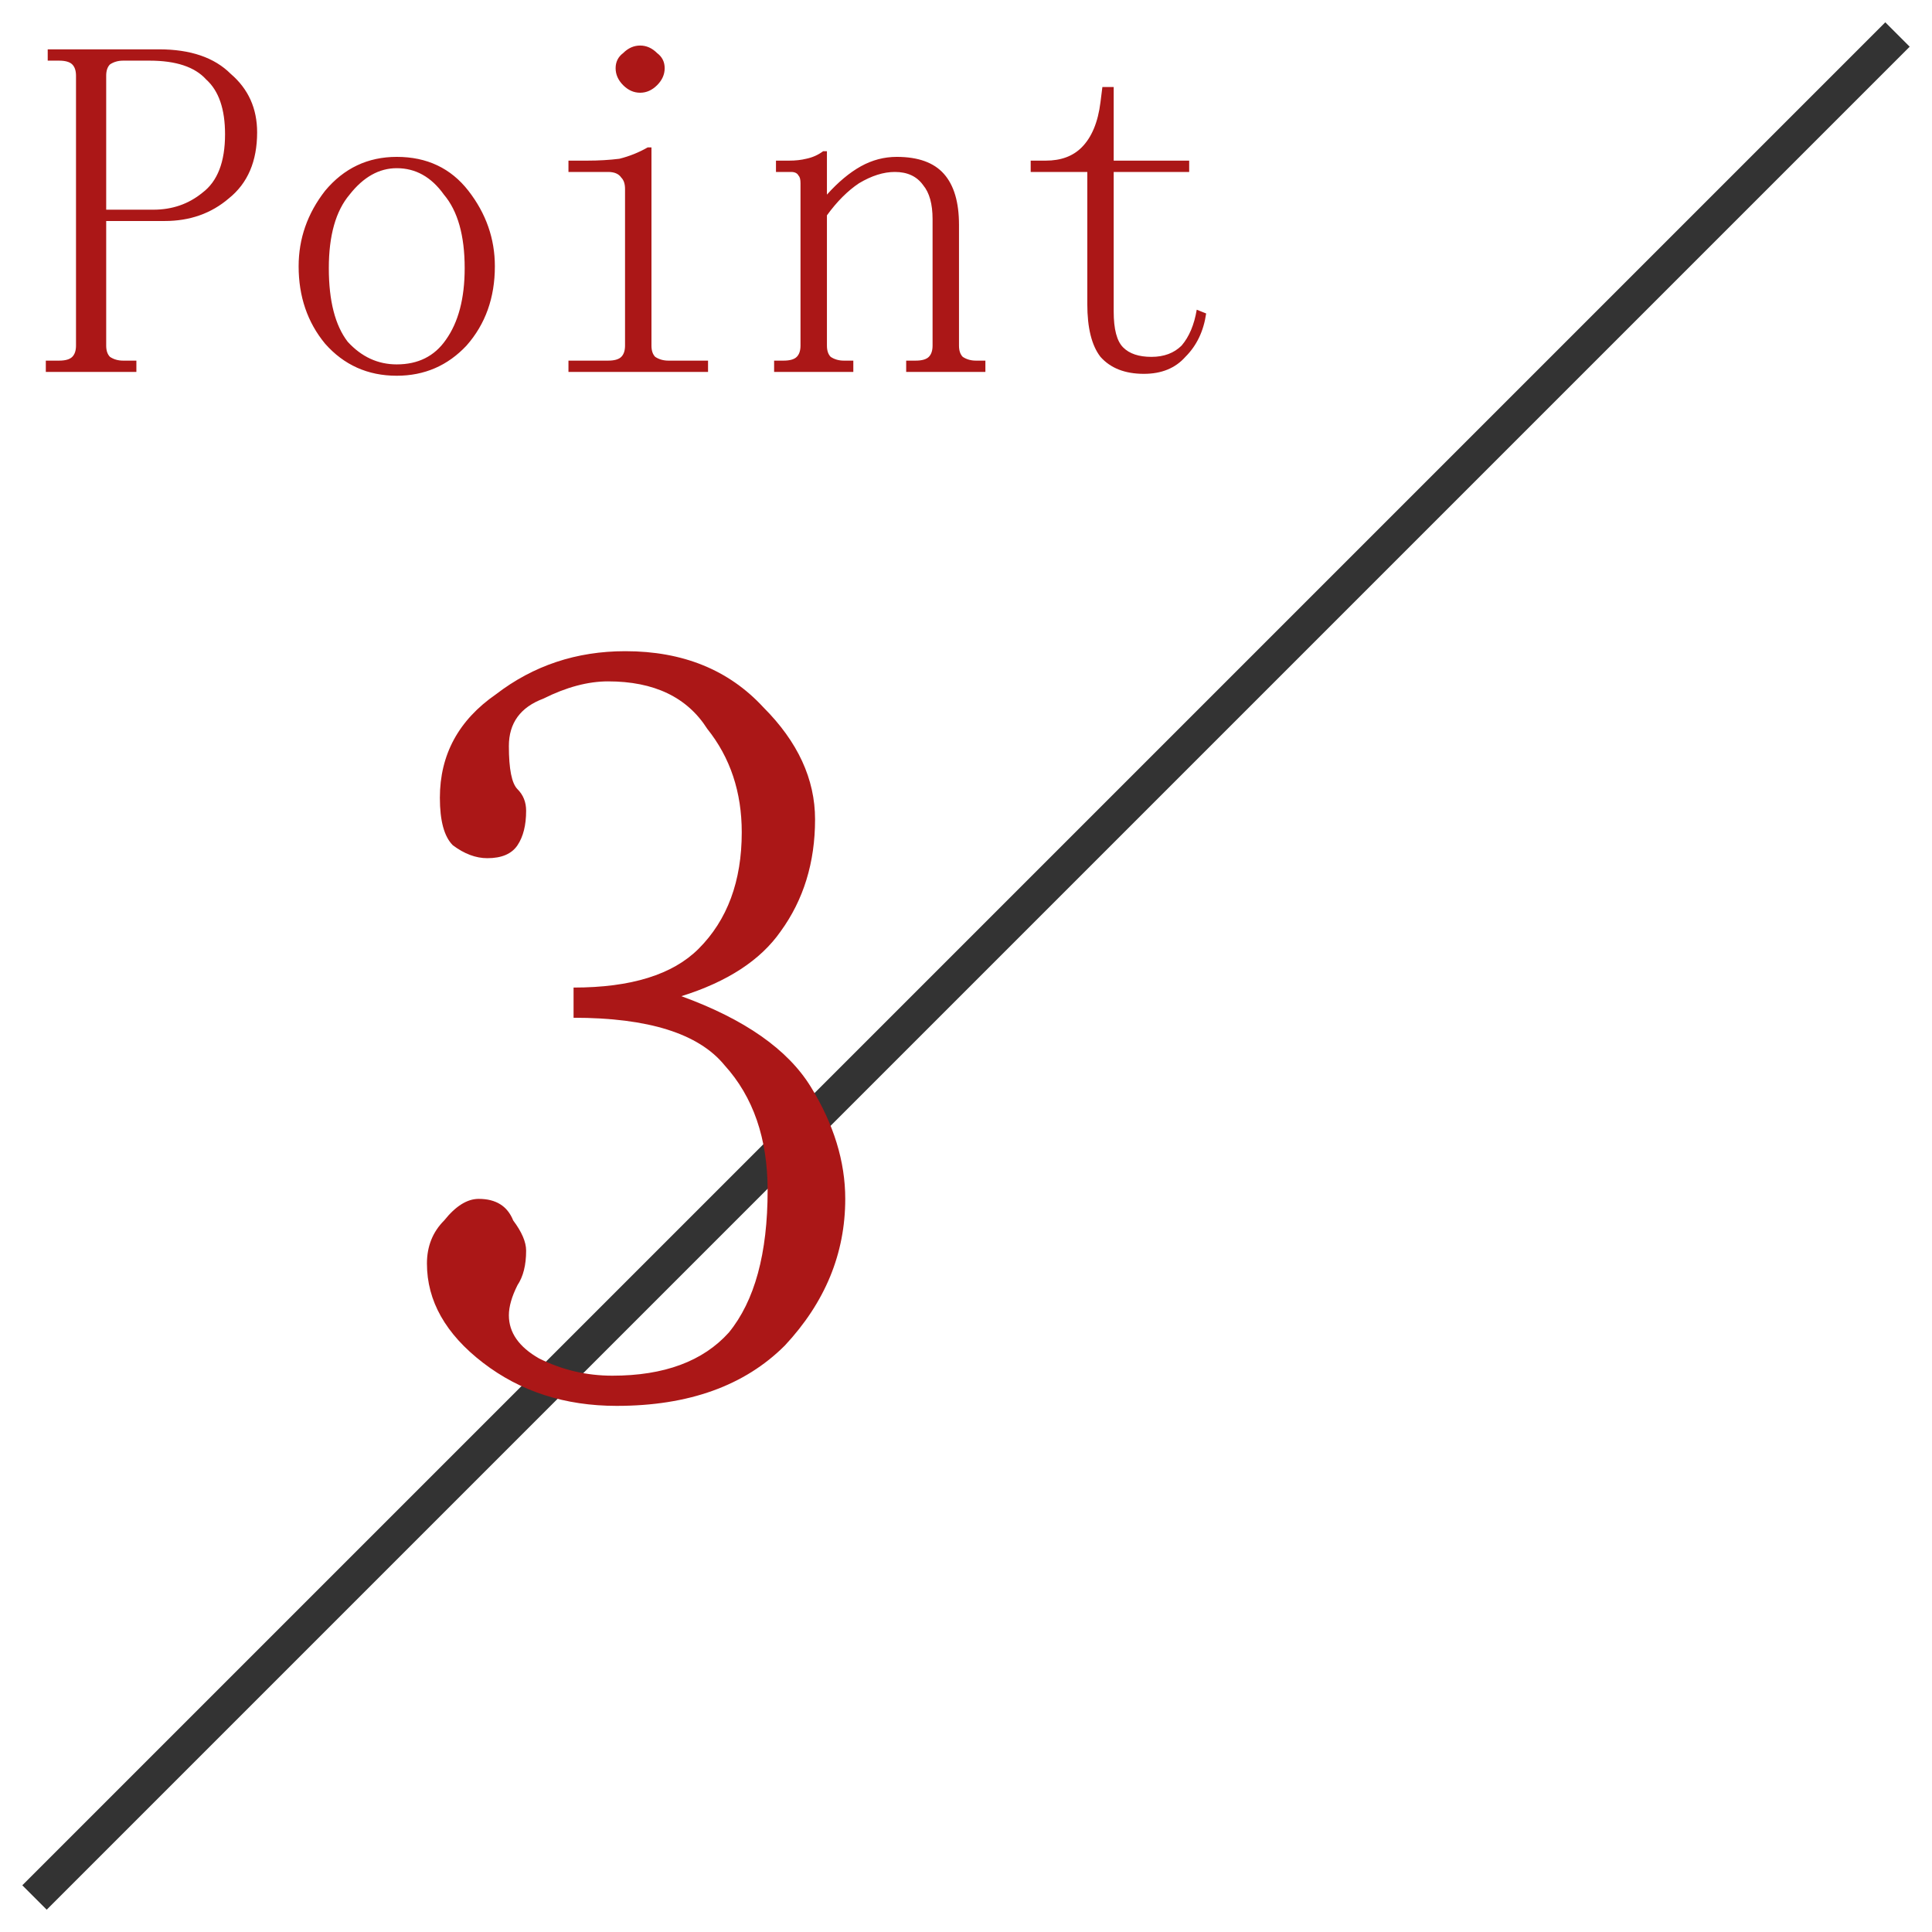
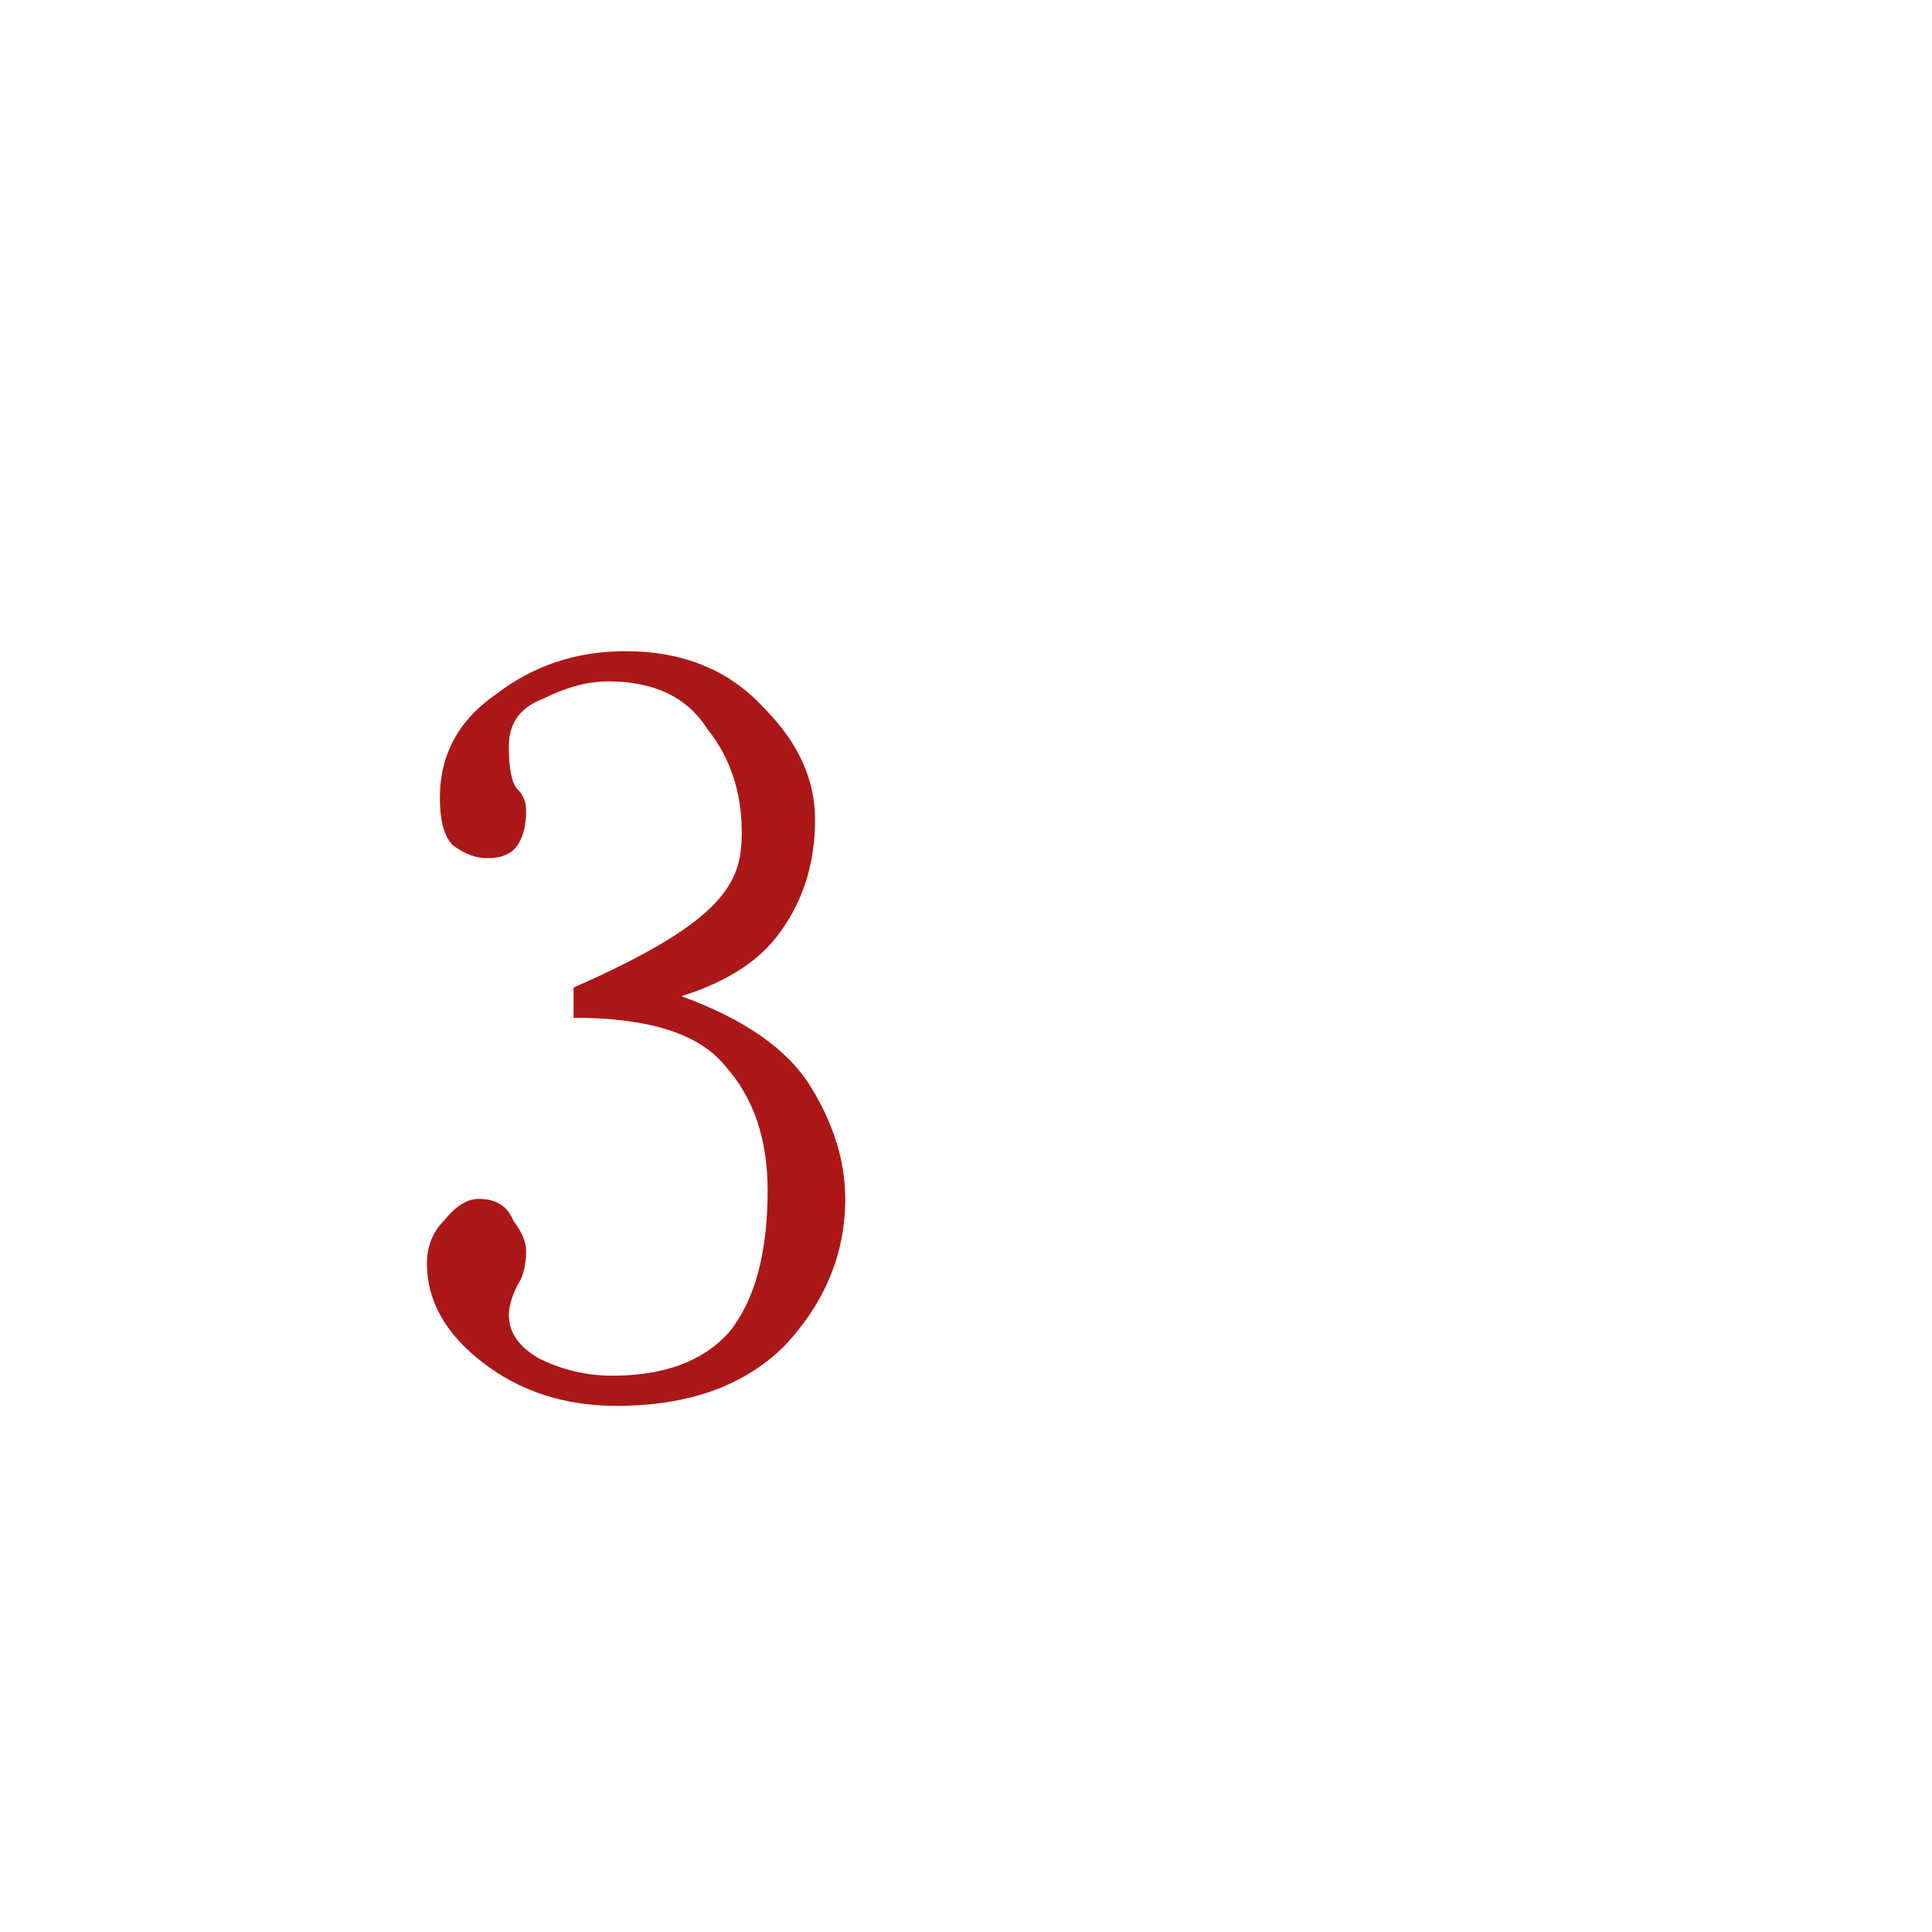
<svg xmlns="http://www.w3.org/2000/svg" width="56" height="56" viewBox="0 0 56 56" fill="none">
-   <path d="M1 55L55 1" stroke="#333333" />
-   <path d="M3.078 6.406V10.016C3.078 10.162 3.115 10.271 3.188 10.344C3.297 10.417 3.424 10.453 3.57 10.453H3.953V10.781H1.328V10.453H1.711C1.893 10.453 2.021 10.417 2.094 10.344C2.167 10.271 2.203 10.162 2.203 10.016V2.195C2.203 2.049 2.167 1.94 2.094 1.867C2.021 1.794 1.893 1.758 1.711 1.758H1.383V1.43H4.609C5.521 1.43 6.214 1.667 6.688 2.141C7.198 2.578 7.453 3.143 7.453 3.836C7.453 4.674 7.18 5.312 6.633 5.75C6.122 6.188 5.503 6.406 4.773 6.406H3.078ZM4.445 6.078C4.992 6.078 5.466 5.914 5.867 5.586C6.305 5.258 6.523 4.693 6.523 3.891C6.523 3.161 6.341 2.633 5.977 2.305C5.648 1.94 5.102 1.758 4.336 1.758H3.57C3.424 1.758 3.297 1.794 3.188 1.867C3.115 1.94 3.078 2.049 3.078 2.195V6.078H4.445ZM14.344 7.719C14.344 8.63 14.07 9.396 13.523 10.016C12.977 10.599 12.302 10.891 11.5 10.891C10.662 10.891 9.969 10.581 9.422 9.961C8.911 9.341 8.656 8.594 8.656 7.719C8.656 6.917 8.911 6.188 9.422 5.531C9.969 4.875 10.662 4.547 11.5 4.547C12.375 4.547 13.068 4.875 13.578 5.531C14.088 6.188 14.344 6.917 14.344 7.719ZM9.531 7.773C9.531 8.721 9.714 9.432 10.078 9.906C10.479 10.344 10.953 10.562 11.5 10.562C12.12 10.562 12.594 10.325 12.922 9.852C13.287 9.341 13.469 8.648 13.469 7.773C13.469 6.826 13.268 6.115 12.867 5.641C12.503 5.13 12.047 4.875 11.5 4.875C10.99 4.875 10.534 5.13 10.133 5.641C9.732 6.115 9.531 6.826 9.531 7.773ZM18.117 5.477C18.117 5.331 18.081 5.221 18.008 5.148C17.935 5.039 17.807 4.984 17.625 4.984H16.477V4.656H17.023C17.352 4.656 17.662 4.638 17.953 4.602C18.245 4.529 18.518 4.419 18.773 4.273H18.883V10.016C18.883 10.162 18.919 10.271 18.992 10.344C19.102 10.417 19.229 10.453 19.375 10.453H20.523V10.781H16.477V10.453H17.625C17.807 10.453 17.935 10.417 18.008 10.344C18.081 10.271 18.117 10.162 18.117 10.016V5.477ZM18.555 1.32C18.737 1.32 18.901 1.393 19.047 1.539C19.193 1.648 19.266 1.794 19.266 1.977C19.266 2.159 19.193 2.323 19.047 2.469C18.901 2.615 18.737 2.688 18.555 2.688C18.372 2.688 18.208 2.615 18.062 2.469C17.917 2.323 17.844 2.159 17.844 1.977C17.844 1.794 17.917 1.648 18.062 1.539C18.208 1.393 18.372 1.32 18.555 1.32ZM22.438 10.781V10.453H22.711C22.893 10.453 23.021 10.417 23.094 10.344C23.167 10.271 23.203 10.162 23.203 10.016V5.312C23.203 5.203 23.185 5.13 23.148 5.094C23.112 5.021 23.039 4.984 22.93 4.984H22.492V4.656H22.875C23.057 4.656 23.221 4.638 23.367 4.602C23.549 4.565 23.713 4.492 23.859 4.383H23.969V5.641C24.297 5.276 24.625 5.003 24.953 4.82C25.281 4.638 25.628 4.547 25.992 4.547C26.612 4.547 27.068 4.711 27.359 5.039C27.651 5.367 27.797 5.859 27.797 6.516V10.016C27.797 10.162 27.833 10.271 27.906 10.344C28.016 10.417 28.143 10.453 28.289 10.453H28.562V10.781H26.266V10.453H26.539C26.721 10.453 26.849 10.417 26.922 10.344C26.995 10.271 27.031 10.162 27.031 10.016V6.352C27.031 5.914 26.94 5.586 26.758 5.367C26.576 5.112 26.302 4.984 25.938 4.984C25.609 4.984 25.263 5.094 24.898 5.312C24.57 5.531 24.26 5.841 23.969 6.242V10.016C23.969 10.162 24.005 10.271 24.078 10.344C24.188 10.417 24.315 10.453 24.461 10.453H24.734V10.781H22.438ZM32.281 9.031C32.281 9.542 32.372 9.888 32.555 10.07C32.737 10.253 33.01 10.344 33.375 10.344C33.74 10.344 34.031 10.234 34.25 10.016C34.469 9.76 34.615 9.414 34.688 8.977L34.961 9.086C34.888 9.596 34.688 10.016 34.359 10.344C34.068 10.672 33.667 10.836 33.156 10.836C32.609 10.836 32.19 10.672 31.898 10.344C31.643 10.016 31.516 9.505 31.516 8.812V4.984H29.875V4.656H30.312C30.75 4.656 31.096 4.529 31.352 4.273C31.643 3.982 31.826 3.544 31.898 2.961L31.953 2.523H32.281V4.656H34.469V4.984H32.281V9.031Z" fill="#AB1717" />
-   <path d="M24.5 34.75C24.5 36.333 23.917 37.75 22.75 39C21.583 40.167 19.958 40.75 17.875 40.75C16.375 40.75 15.083 40.333 14 39.5C12.917 38.667 12.375 37.708 12.375 36.625C12.375 36.125 12.542 35.708 12.875 35.375C13.208 34.958 13.542 34.75 13.875 34.75C14.375 34.75 14.708 34.958 14.875 35.375C15.125 35.708 15.25 36 15.25 36.25C15.25 36.667 15.167 37 15 37.25C14.833 37.583 14.75 37.875 14.75 38.125C14.75 38.625 15.042 39.042 15.625 39.375C16.292 39.708 17 39.875 17.75 39.875C19.25 39.875 20.375 39.458 21.125 38.625C21.875 37.708 22.25 36.333 22.25 34.5C22.25 33 21.833 31.792 21 30.875C20.25 29.958 18.792 29.5 16.625 29.5V28.625C18.292 28.625 19.5 28.25 20.25 27.5C21.083 26.667 21.5 25.542 21.5 24.125C21.5 22.958 21.167 21.958 20.5 21.125C19.917 20.208 18.958 19.75 17.625 19.75C17.042 19.75 16.417 19.917 15.75 20.25C15.083 20.5 14.75 20.958 14.75 21.625C14.75 22.292 14.833 22.708 15 22.875C15.167 23.042 15.25 23.25 15.25 23.5C15.25 23.917 15.167 24.25 15 24.5C14.833 24.75 14.542 24.875 14.125 24.875C13.792 24.875 13.458 24.75 13.125 24.5C12.875 24.25 12.75 23.792 12.75 23.125C12.75 21.875 13.292 20.875 14.375 20.125C15.458 19.292 16.708 18.875 18.125 18.875C19.792 18.875 21.125 19.417 22.125 20.5C23.125 21.5 23.625 22.583 23.625 23.75C23.625 25 23.292 26.083 22.625 27C22.042 27.833 21.083 28.458 19.75 28.875C21.583 29.542 22.833 30.417 23.5 31.5C24.167 32.583 24.5 33.667 24.5 34.75Z" fill="#AB1717" />
+   <path d="M24.5 34.75C24.5 36.333 23.917 37.75 22.75 39C21.583 40.167 19.958 40.75 17.875 40.75C16.375 40.75 15.083 40.333 14 39.5C12.917 38.667 12.375 37.708 12.375 36.625C12.375 36.125 12.542 35.708 12.875 35.375C13.208 34.958 13.542 34.75 13.875 34.75C14.375 34.75 14.708 34.958 14.875 35.375C15.125 35.708 15.25 36 15.25 36.25C15.25 36.667 15.167 37 15 37.25C14.833 37.583 14.75 37.875 14.75 38.125C14.75 38.625 15.042 39.042 15.625 39.375C16.292 39.708 17 39.875 17.75 39.875C19.25 39.875 20.375 39.458 21.125 38.625C21.875 37.708 22.25 36.333 22.25 34.5C22.25 33 21.833 31.792 21 30.875C20.25 29.958 18.792 29.5 16.625 29.5V28.625C21.083 26.667 21.5 25.542 21.5 24.125C21.5 22.958 21.167 21.958 20.5 21.125C19.917 20.208 18.958 19.75 17.625 19.75C17.042 19.75 16.417 19.917 15.75 20.25C15.083 20.5 14.75 20.958 14.75 21.625C14.75 22.292 14.833 22.708 15 22.875C15.167 23.042 15.25 23.25 15.25 23.5C15.25 23.917 15.167 24.25 15 24.5C14.833 24.75 14.542 24.875 14.125 24.875C13.792 24.875 13.458 24.75 13.125 24.5C12.875 24.25 12.75 23.792 12.75 23.125C12.75 21.875 13.292 20.875 14.375 20.125C15.458 19.292 16.708 18.875 18.125 18.875C19.792 18.875 21.125 19.417 22.125 20.5C23.125 21.5 23.625 22.583 23.625 23.75C23.625 25 23.292 26.083 22.625 27C22.042 27.833 21.083 28.458 19.75 28.875C21.583 29.542 22.833 30.417 23.5 31.5C24.167 32.583 24.5 33.667 24.5 34.75Z" fill="#AB1717" />
</svg>